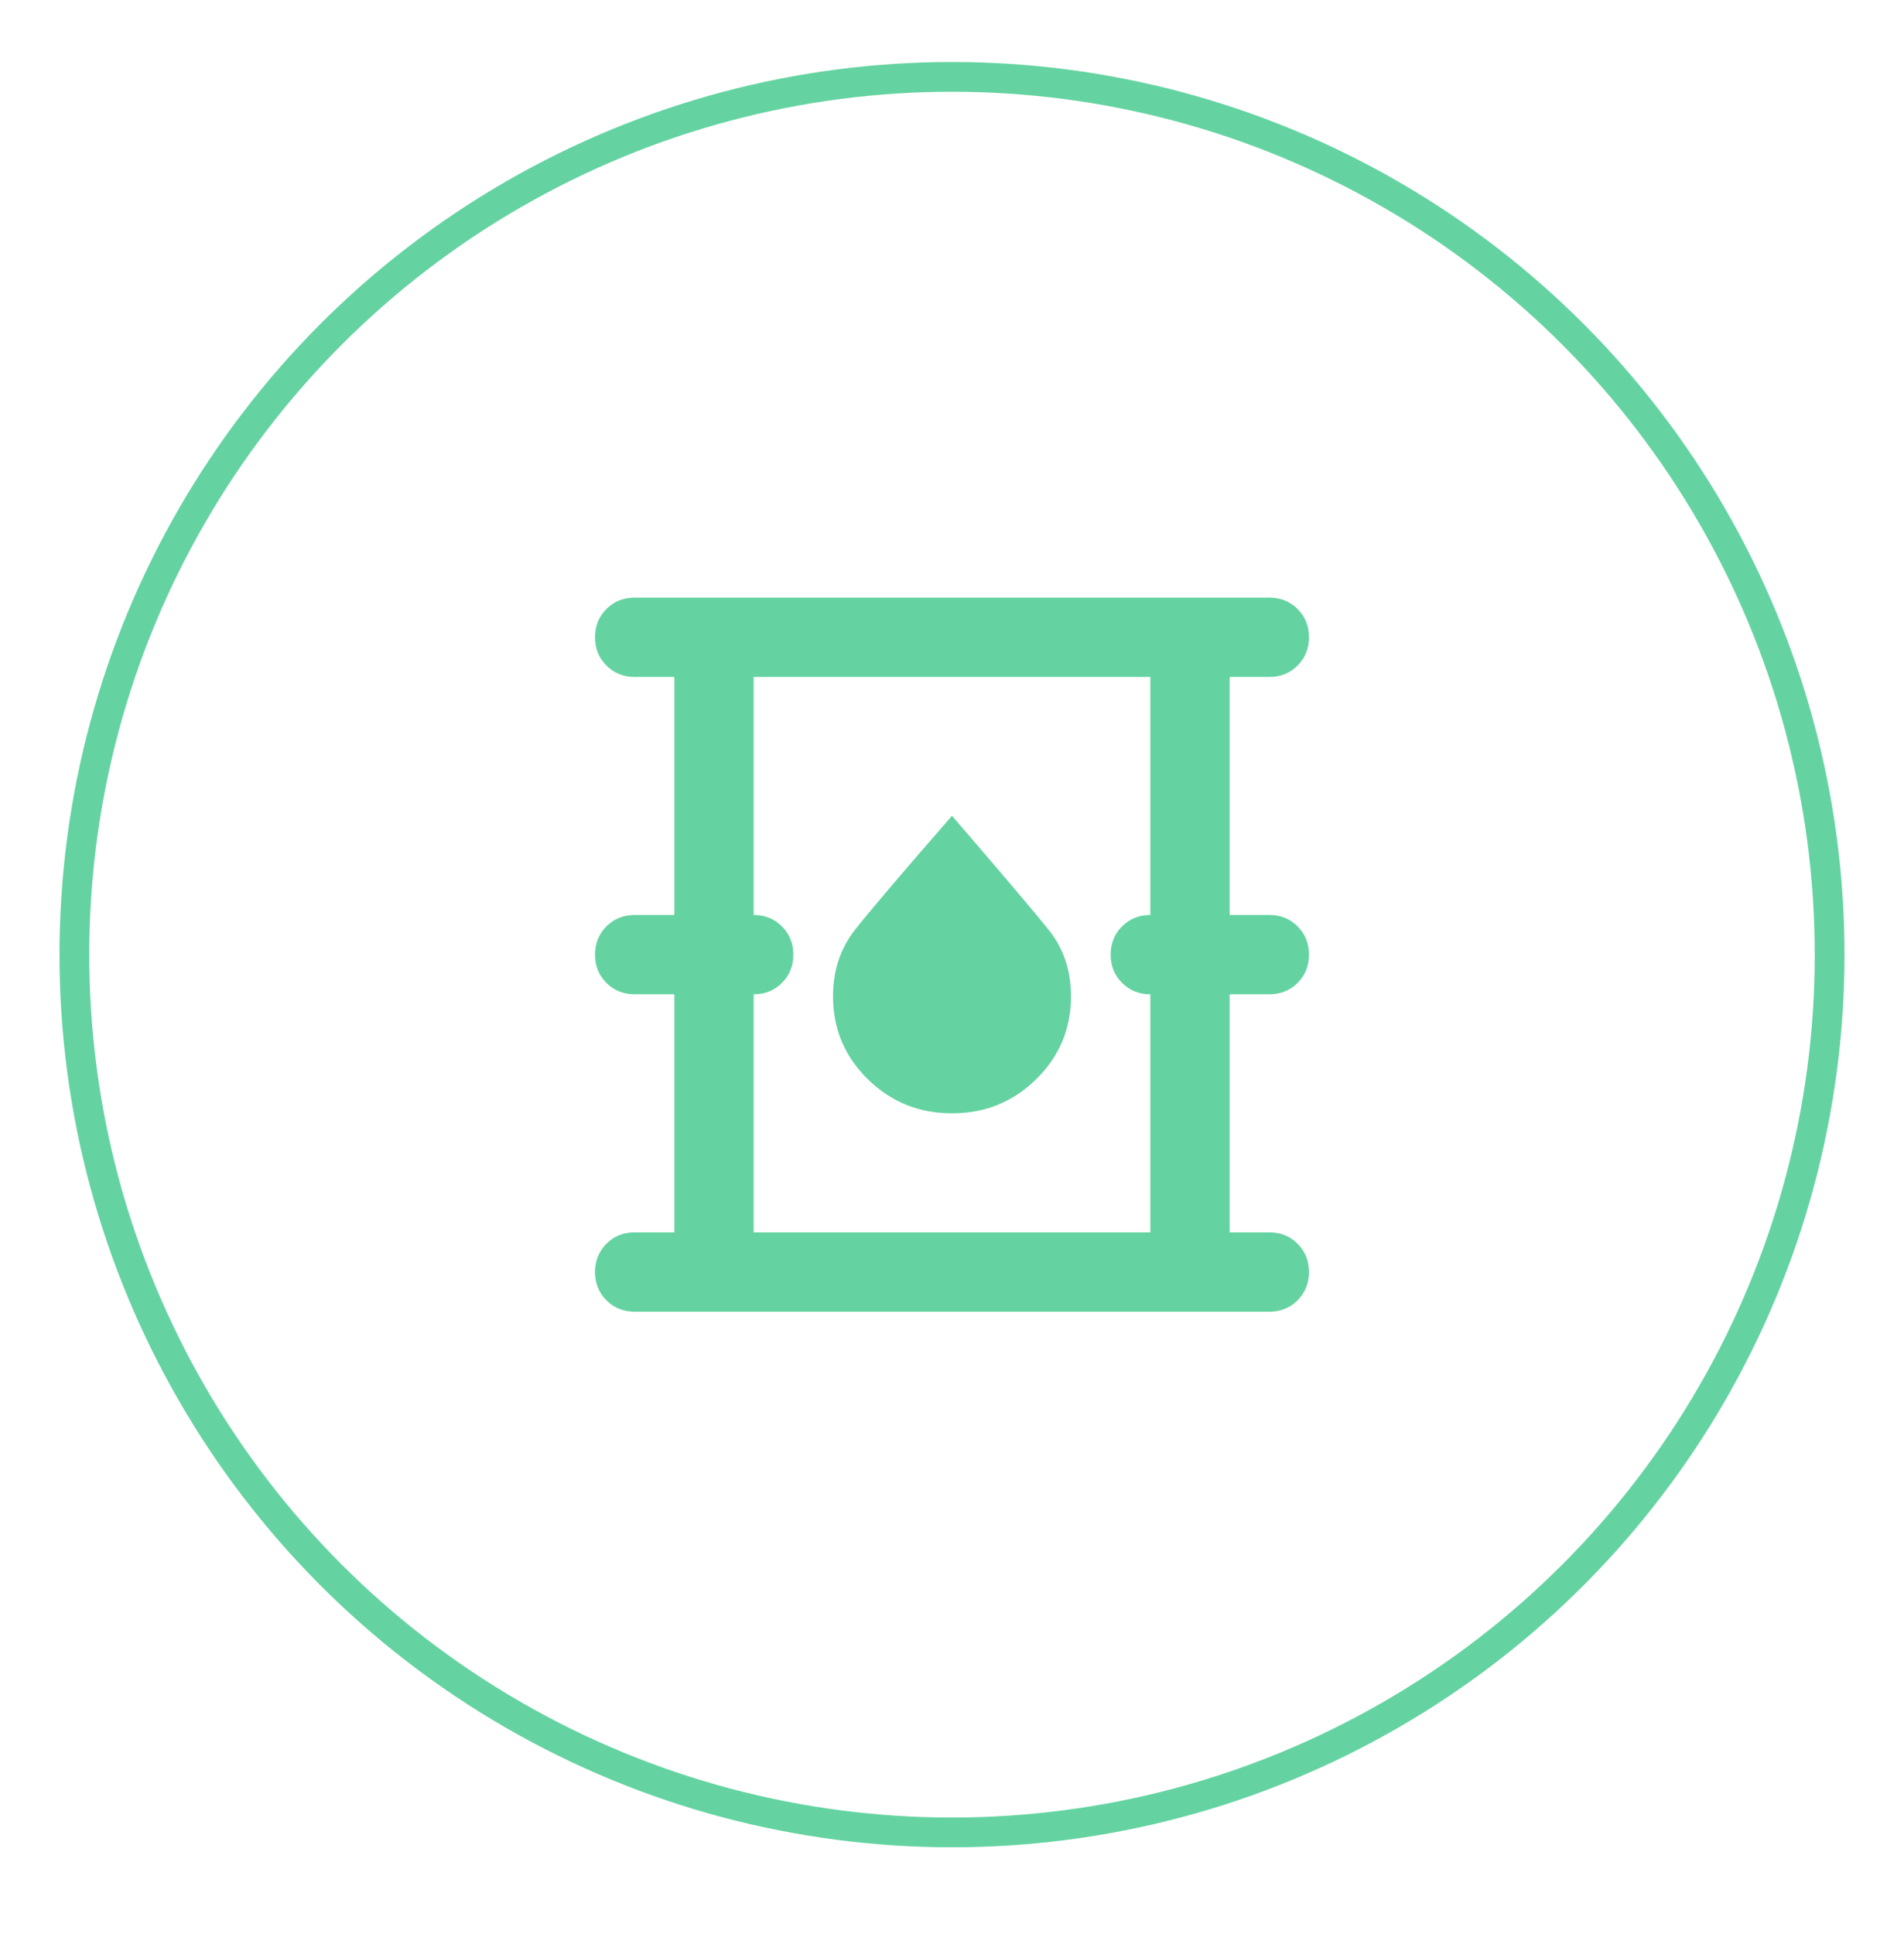
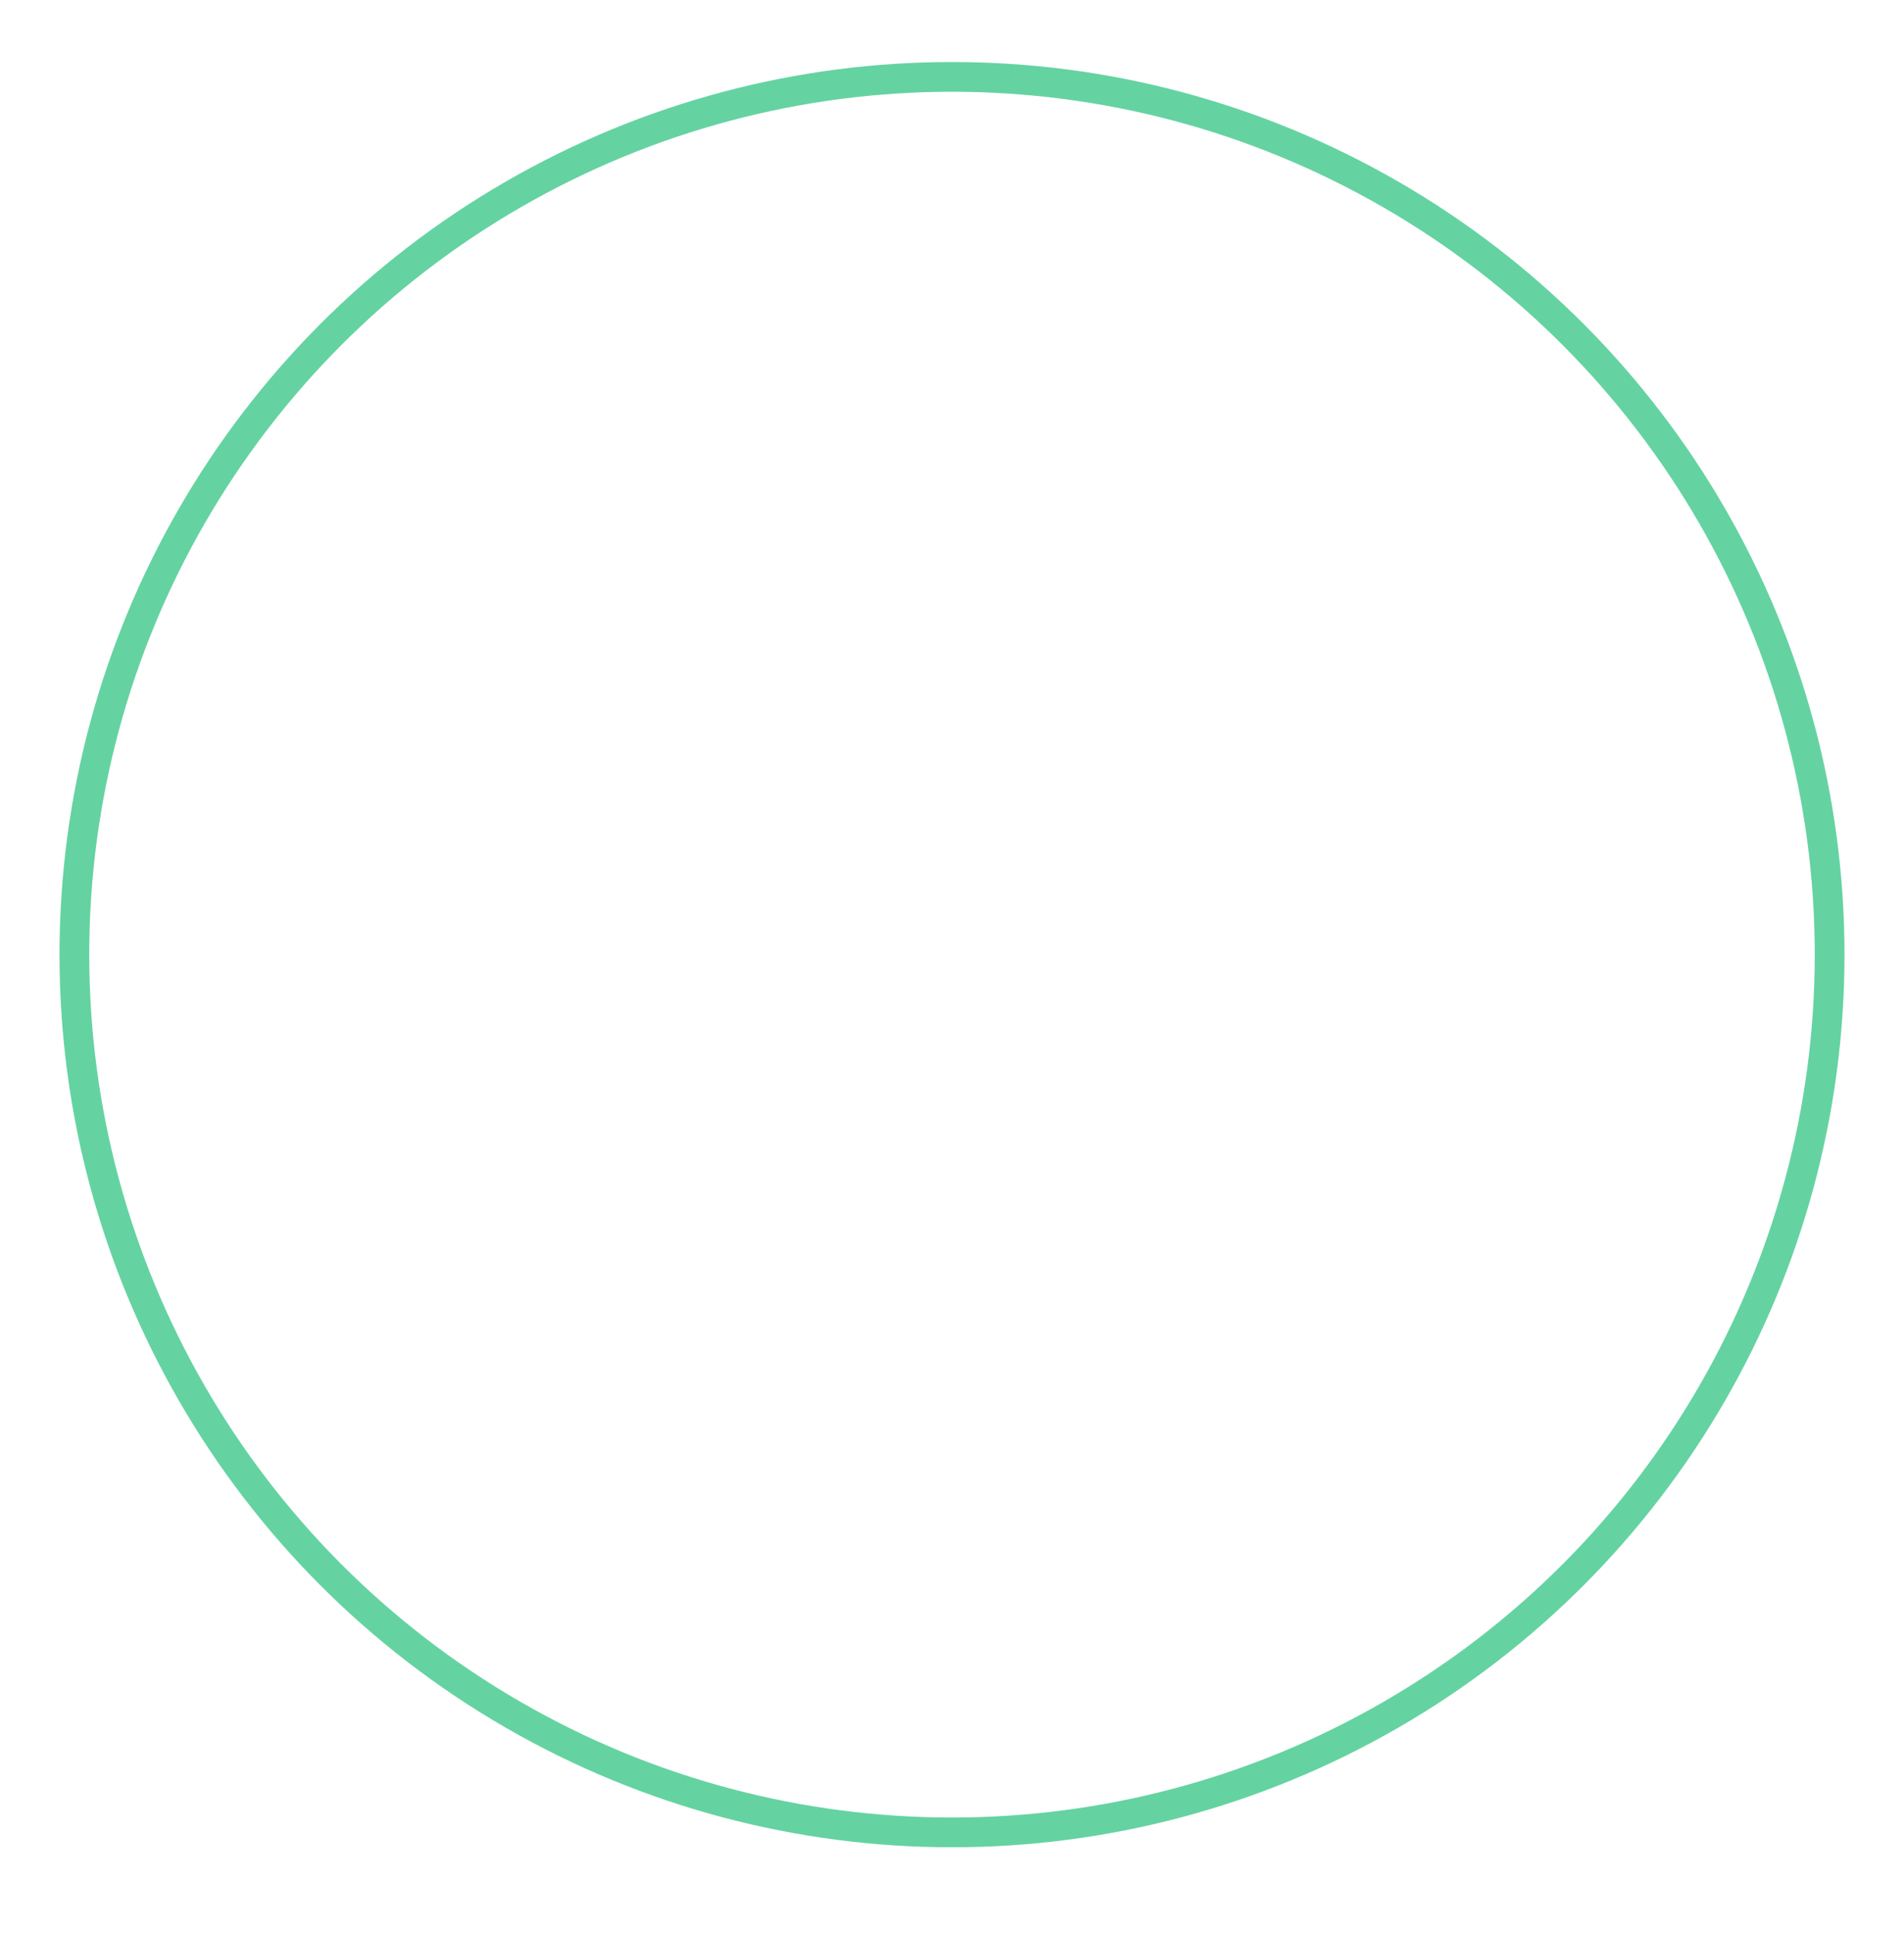
<svg xmlns="http://www.w3.org/2000/svg" width="64" height="65" viewBox="0 0 64 65" fill="none">
  <circle cx="32" cy="32.084" r="29.5" stroke="#64D3A1" />
-   <path d="M21.333 44.084C20.956 44.084 20.639 43.956 20.383 43.701C20.128 43.445 20 43.128 20 42.751C20 42.373 20.128 42.056 20.383 41.801C20.639 41.545 20.956 41.417 21.333 41.417H22.667V33.417H21.333C20.956 33.417 20.639 33.289 20.383 33.034C20.128 32.778 20 32.462 20 32.084C20 31.706 20.128 31.39 20.383 31.134C20.639 30.878 20.956 30.751 21.333 30.751H22.667V22.751H21.333C20.956 22.751 20.639 22.623 20.383 22.367C20.128 22.112 20 21.795 20 21.417C20 21.04 20.128 20.723 20.383 20.467C20.639 20.212 20.956 20.084 21.333 20.084H42.667C43.044 20.084 43.361 20.212 43.617 20.467C43.872 20.723 44 21.04 44 21.417C44 21.795 43.872 22.112 43.617 22.367C43.361 22.623 43.044 22.751 42.667 22.751H41.333V30.751H42.667C43.044 30.751 43.361 30.878 43.617 31.134C43.872 31.39 44 31.706 44 32.084C44 32.462 43.872 32.778 43.617 33.034C43.361 33.289 43.044 33.417 42.667 33.417H41.333V41.417H42.667C43.044 41.417 43.361 41.545 43.617 41.801C43.872 42.056 44 42.373 44 42.751C44 43.128 43.872 43.445 43.617 43.701C43.361 43.956 43.044 44.084 42.667 44.084H21.333ZM25.333 41.417H38.667V33.417C38.289 33.417 37.972 33.289 37.717 33.034C37.461 32.778 37.333 32.462 37.333 32.084C37.333 31.706 37.461 31.39 37.717 31.134C37.972 30.878 38.289 30.751 38.667 30.751V22.751H25.333V30.751C25.711 30.751 26.028 30.878 26.283 31.134C26.539 31.39 26.667 31.706 26.667 32.084C26.667 32.462 26.539 32.778 26.283 33.034C26.028 33.289 25.711 33.417 25.333 33.417V41.417ZM32 37.417C33.111 37.417 34.056 37.034 34.833 36.267C35.611 35.501 36 34.573 36 33.484C36 32.617 35.75 31.873 35.25 31.251C34.75 30.628 33.667 29.351 32 27.417C30.333 29.328 29.25 30.601 28.75 31.234C28.25 31.867 28 32.617 28 33.484C28 34.573 28.389 35.501 29.167 36.267C29.944 37.034 30.889 37.417 32 37.417Z" fill="#64D3A1" />
</svg>